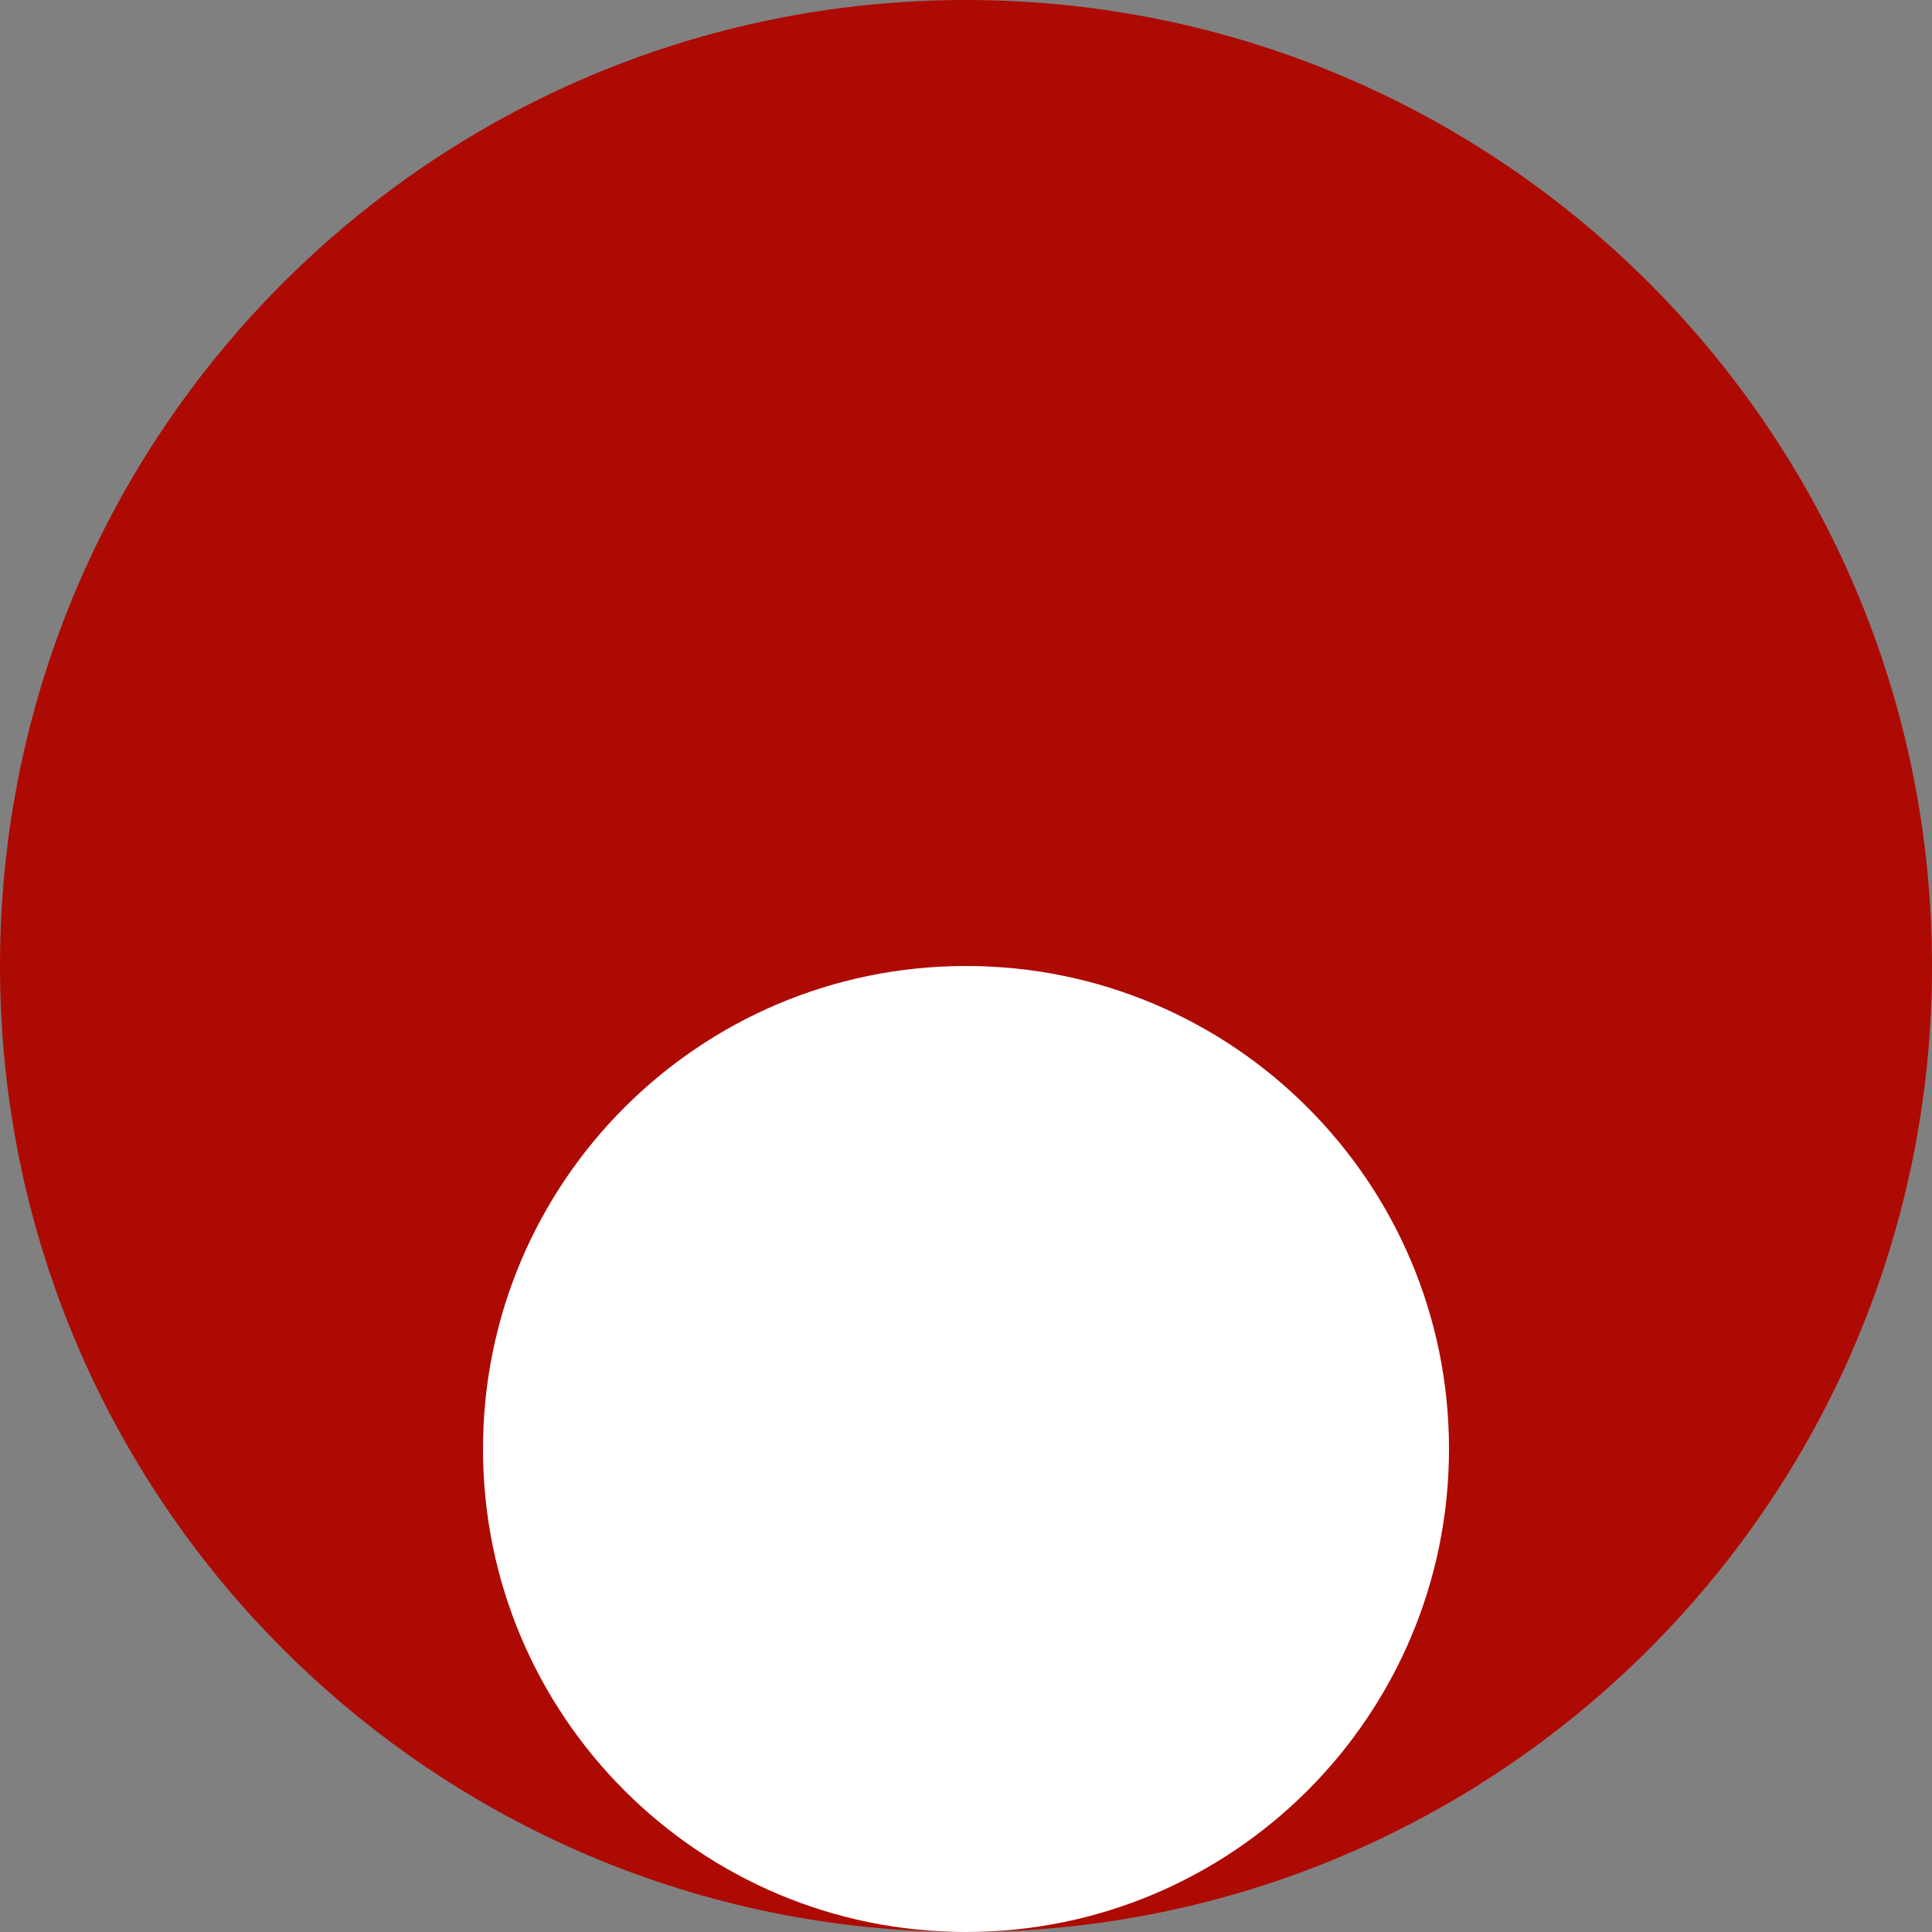
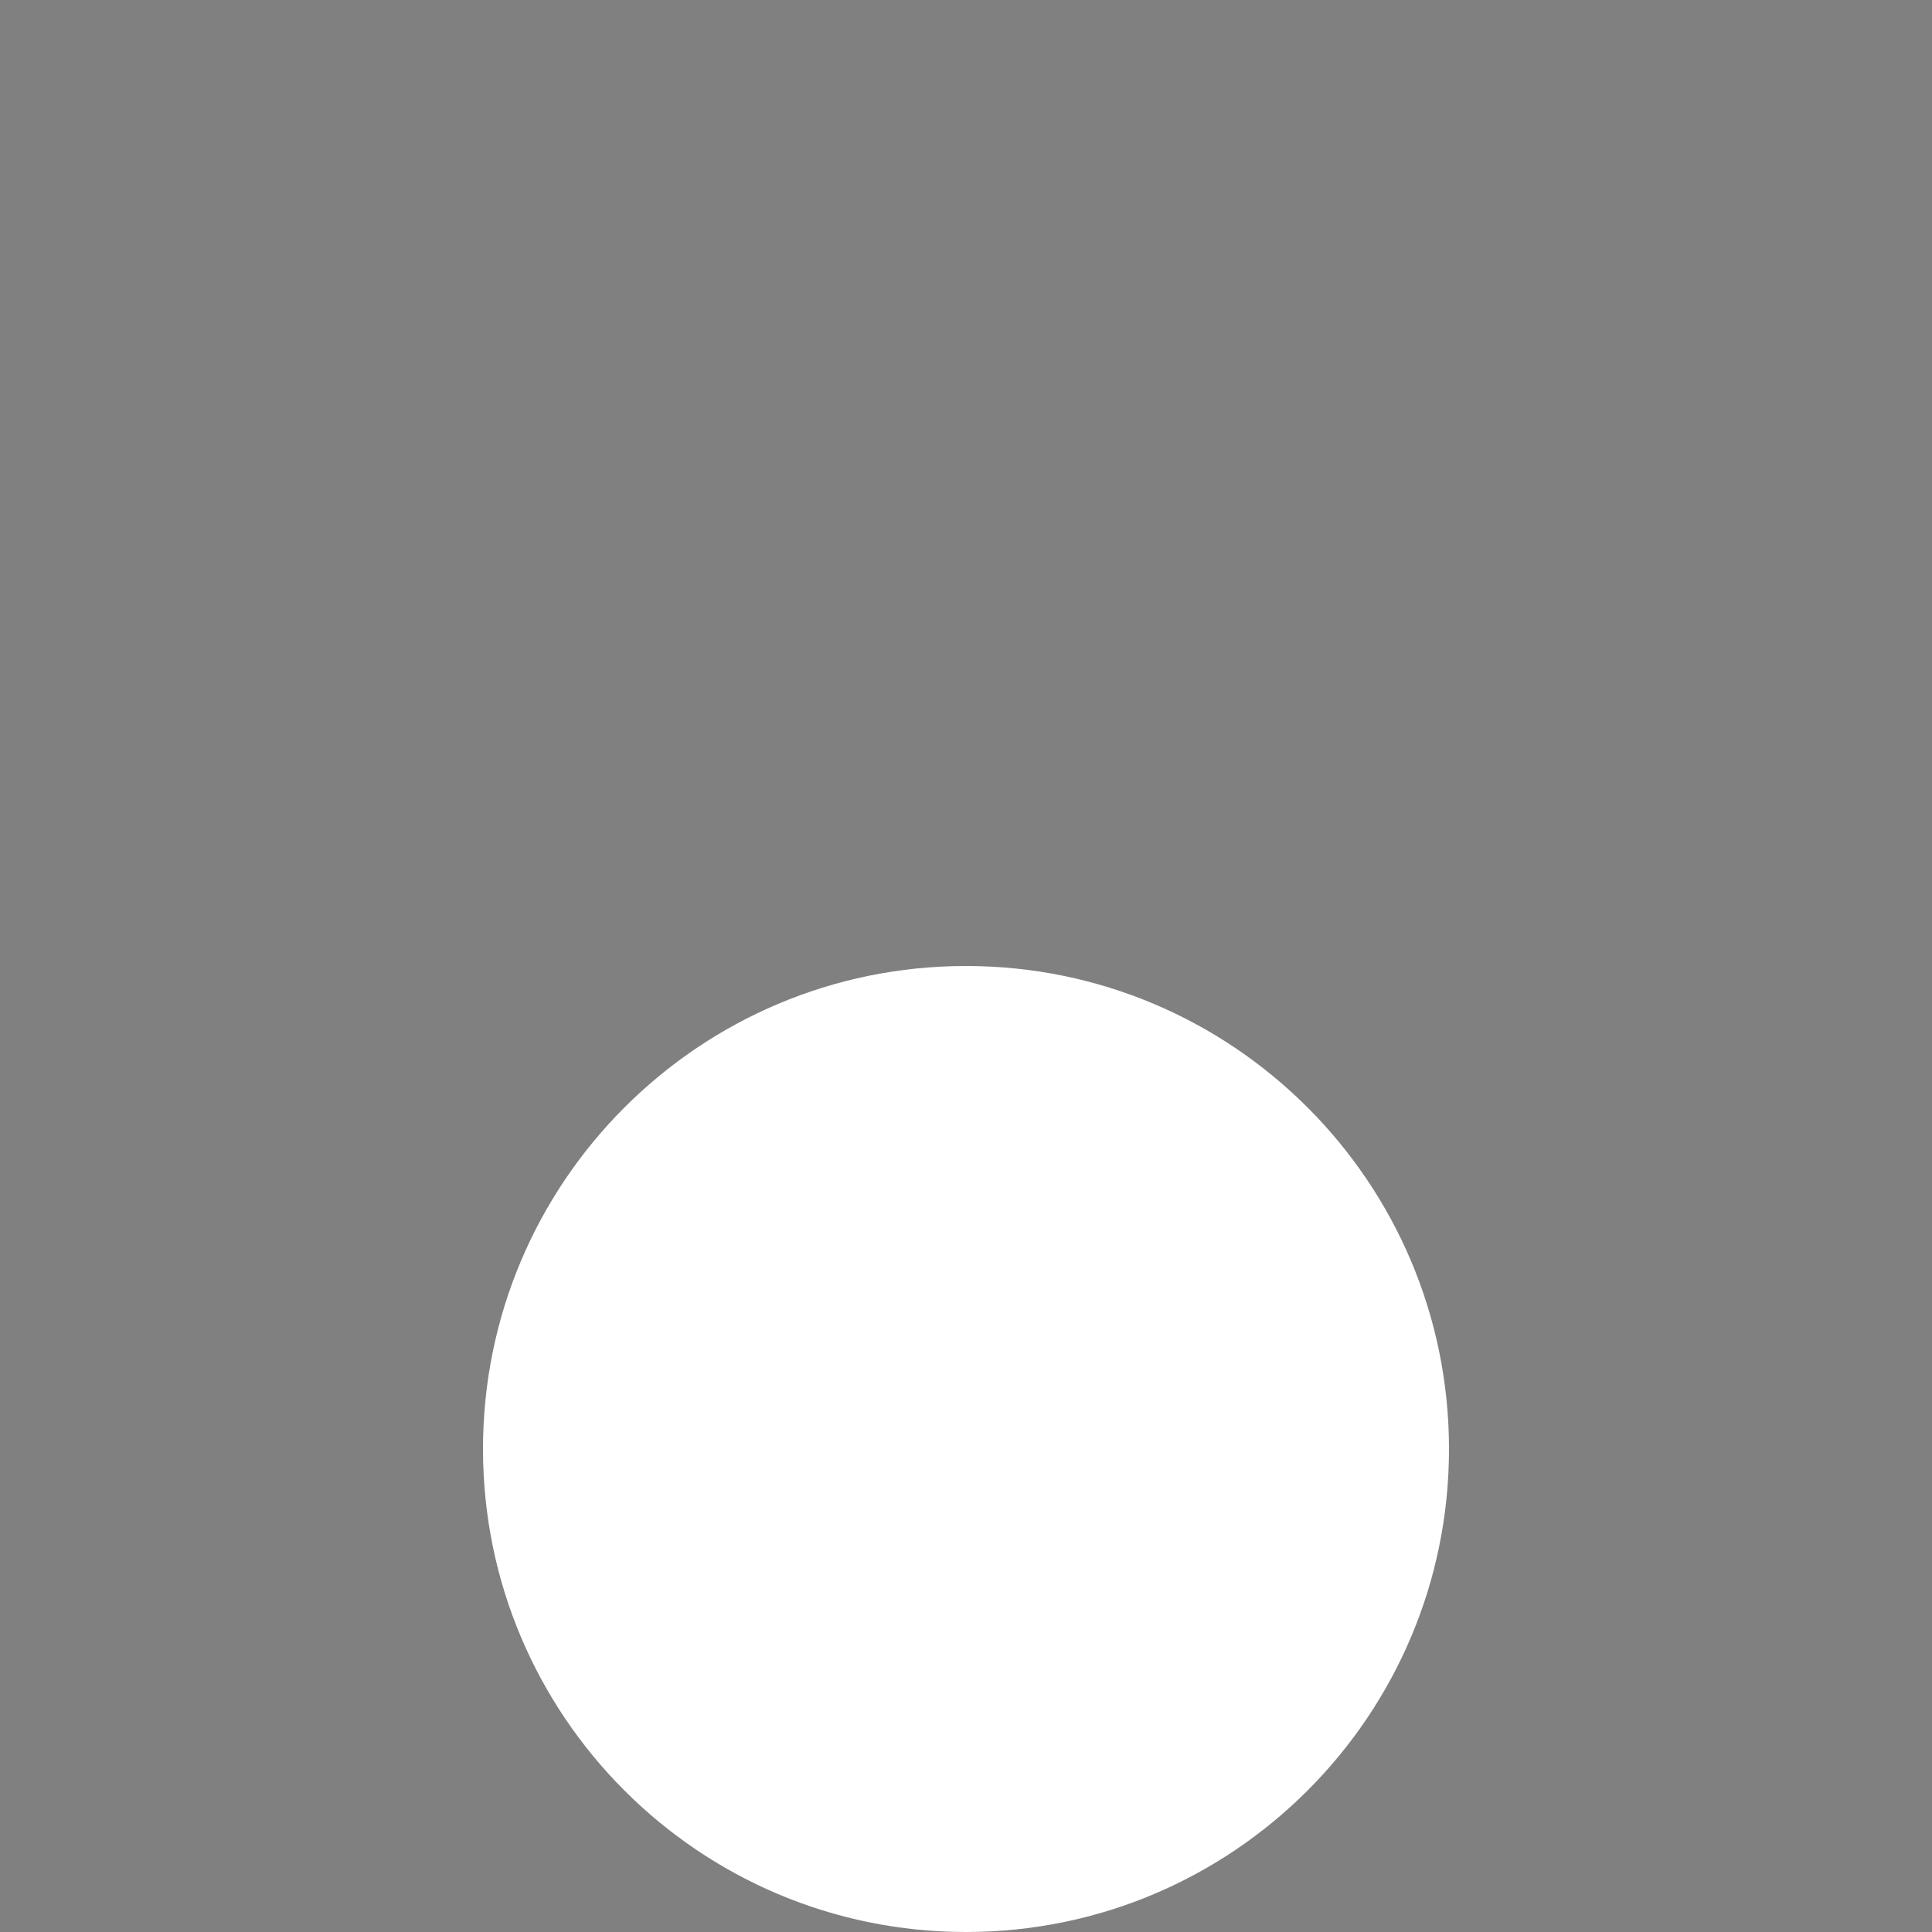
<svg xmlns="http://www.w3.org/2000/svg" width="36" height="36" viewBox="0 0 36 36" fill="none">
  <rect x="0" y="0" width="36" height="36" fill="#808080" stroke="none" />
  <g id="Group">
-     <path id="Vector" d="M18 36C27.941 36 36 27.941 36 18C36 8.059 27.941 0 18 0C8.059 0 0 8.059 0 18C0 27.941 8.059 36 18 36Z" fill="#AE0A04" />
    <path id="Vector_2" d="M18 36C22.971 36 27 31.971 27 27C27 22.029 22.971 18 18 18C13.029 18 9 22.029 9 27C9 31.971 13.029 36 18 36Z" fill="white" />
  </g>
</svg>